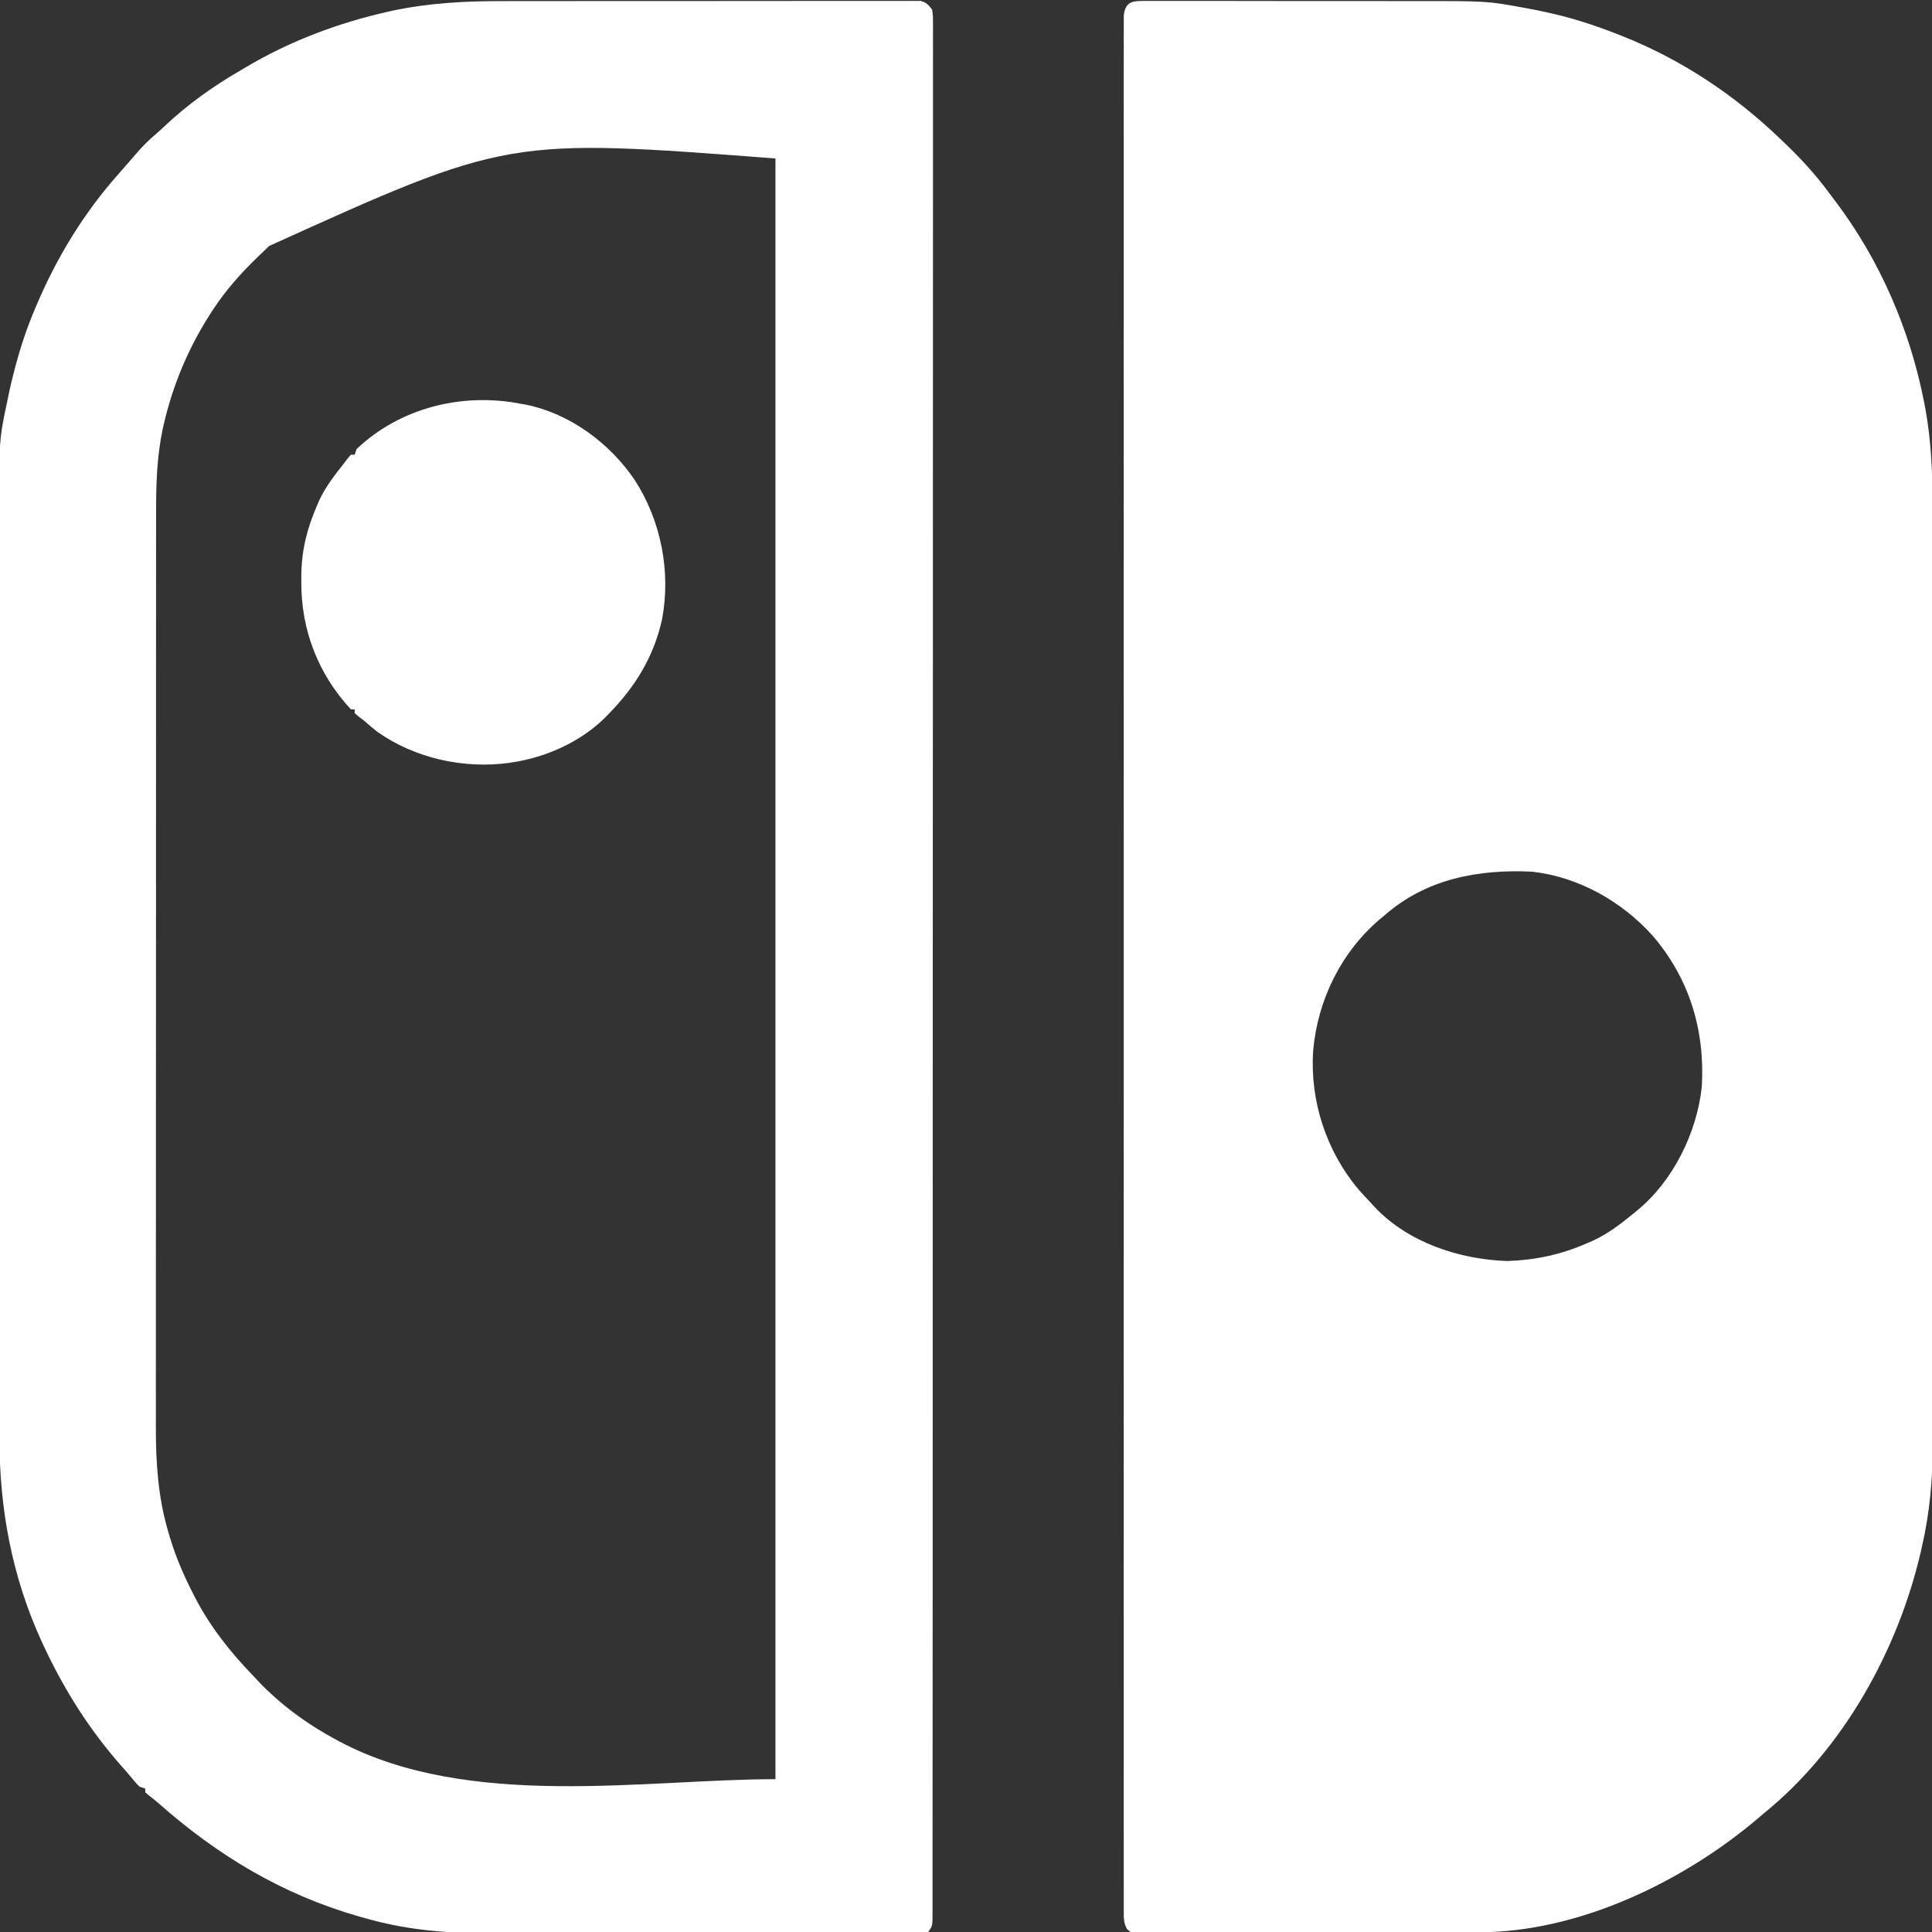
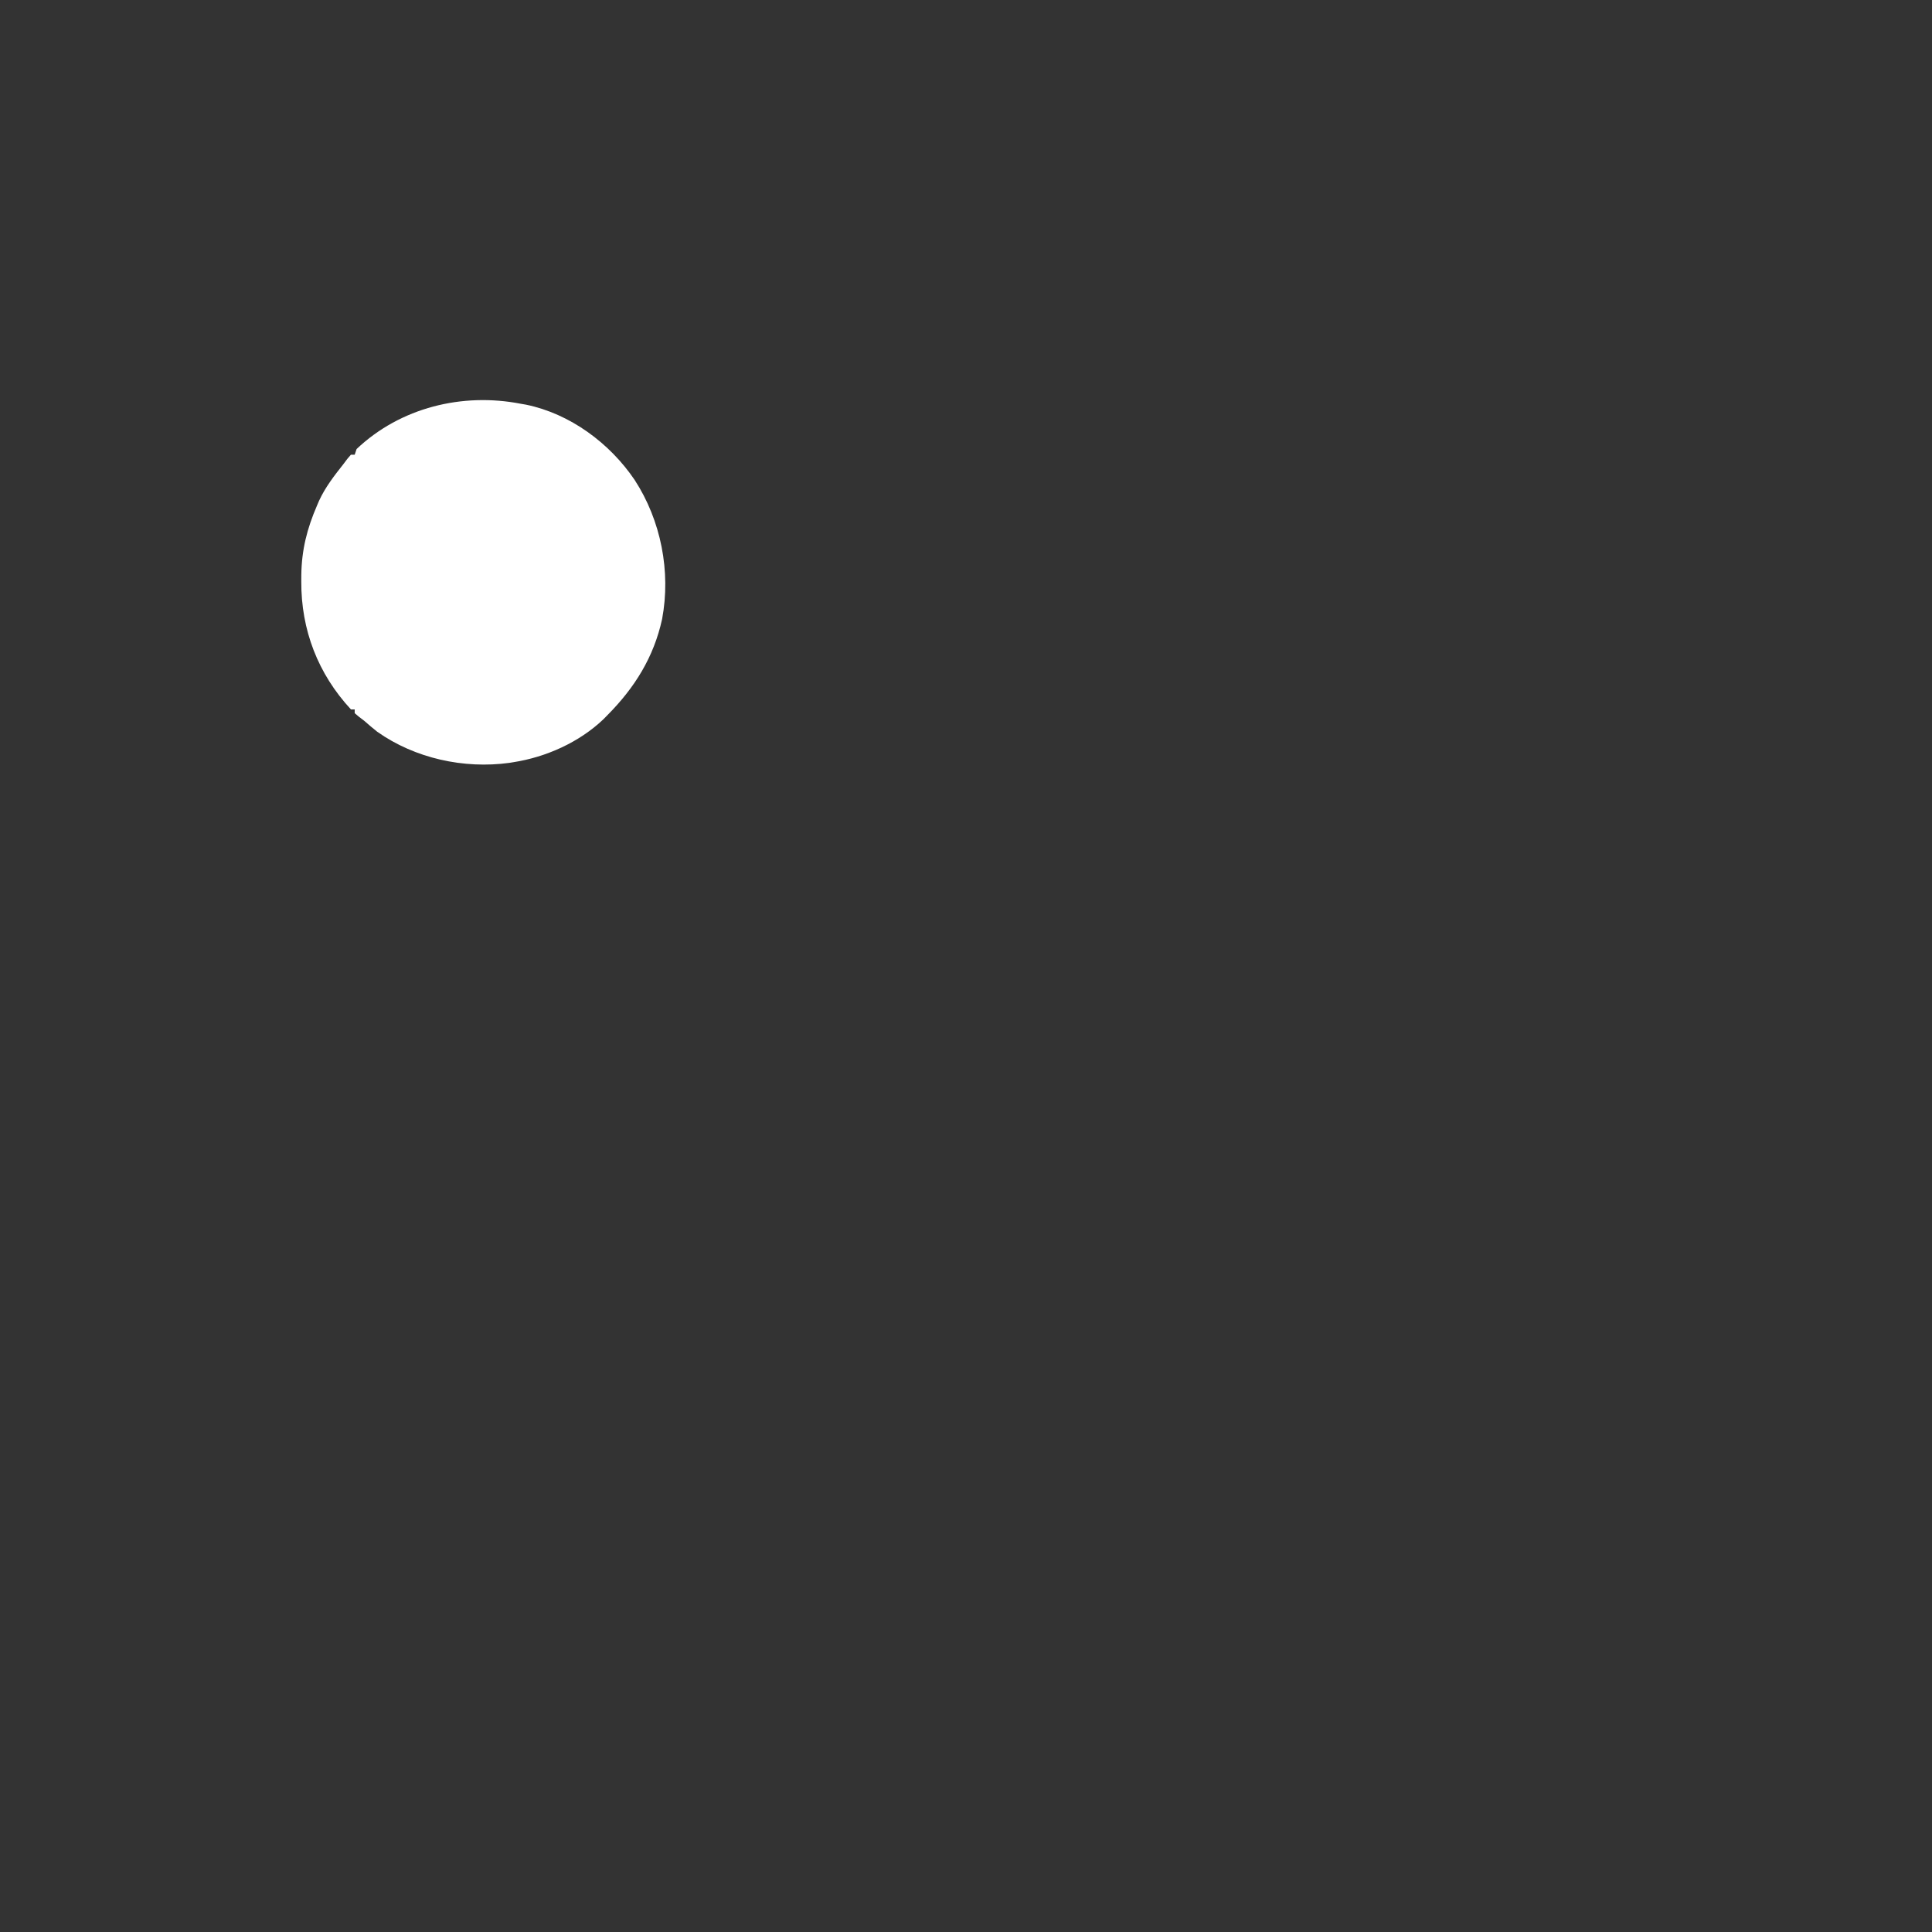
<svg xmlns="http://www.w3.org/2000/svg" version="1.1" width="1024" height="1024">
  <rect width="100%" height="100%" fill="#333333" stroke="none" />
-   <path d="M0 0 C1.113 -0.008 1.113 -0.008 2.248 -0.017 C4.742 -0.03 7.235 -0.015 9.729 -0.001 C11.514 -0.004 13.3 -0.01 15.086 -0.017 C19.949 -0.031 24.811 -0.02 29.674 -0.003 C34.779 0.011 39.884 0.004 44.989 0.001 C53.584 -0.002 62.179 0.011 70.774 0.035 C80.657 0.061 90.54 0.063 100.423 0.051 C109.966 0.04 119.509 0.047 129.052 0.061 C133.091 0.067 137.13 0.067 141.169 0.062 C181.944 0.026 181.944 0.026 200.771 3.501 C201.46 3.623 202.15 3.745 202.86 3.87 C206.689 4.548 210.481 5.321 214.271 6.189 C215.951 6.57 215.951 6.57 217.666 6.959 C229.012 9.637 239.919 13.261 250.771 17.501 C251.665 17.851 252.559 18.2 253.48 18.56 C285.123 31.127 313.291 49.922 337.771 73.501 C338.381 74.084 338.991 74.667 339.62 75.268 C347.945 83.255 355.577 91.453 362.451 100.724 C363.811 102.556 365.192 104.371 366.575 106.185 C390.251 137.51 406.147 174.45 413.646 212.939 C413.837 213.919 414.028 214.898 414.225 215.908 C417.319 232.947 418.065 249.851 418.031 267.132 C418.034 269.359 418.038 271.587 418.043 273.814 C418.053 279.883 418.051 285.953 418.047 292.023 C418.045 297.912 418.052 303.802 418.059 309.692 C418.074 323.212 418.076 336.732 418.073 350.251 C418.071 360.696 418.073 371.141 418.077 381.587 C418.078 383.091 418.078 384.596 418.079 386.1 C418.08 388.368 418.081 390.635 418.082 392.903 C418.09 413.966 418.095 435.029 418.09 456.092 C418.09 456.885 418.09 457.677 418.09 458.494 C418.089 462.512 418.088 466.529 418.087 470.547 C418.087 471.744 418.087 471.744 418.087 472.965 C418.087 474.578 418.086 476.191 418.086 477.805 C418.08 502.902 418.088 528 418.107 553.097 C418.128 581.342 418.138 609.587 418.134 637.832 C418.134 640.848 418.134 643.864 418.133 646.881 C418.133 647.623 418.133 648.366 418.133 649.131 C418.132 660.302 418.138 671.473 418.149 682.644 C418.161 695.361 418.163 708.077 418.15 720.793 C418.144 727.273 418.143 733.753 418.155 740.232 C418.166 746.179 418.163 752.125 418.149 758.072 C418.146 760.208 418.149 762.345 418.157 764.481 C418.222 782.93 416.609 801.174 412.458 819.189 C412.245 820.131 412.032 821.073 411.812 822.044 C399.727 874.178 370.813 926.388 328.771 960.501 C327.705 961.413 326.64 962.326 325.575 963.239 C285.82 996.935 230.51 1023.662 177.382 1023.648 C176.588 1023.652 175.794 1023.656 174.976 1023.66 C172.344 1023.67 169.712 1023.674 167.08 1023.678 C165.182 1023.684 163.284 1023.691 161.386 1023.698 C155.184 1023.719 148.981 1023.73 142.779 1023.739 C140.64 1023.744 138.501 1023.748 136.362 1023.752 C126.326 1023.771 116.29 1023.785 106.253 1023.793 C94.667 1023.803 83.081 1023.83 71.495 1023.87 C62.533 1023.9 53.572 1023.915 44.61 1023.918 C39.259 1023.921 33.907 1023.93 28.556 1023.955 C23.531 1023.978 18.506 1023.982 13.481 1023.972 C11.634 1023.971 9.787 1023.978 7.941 1023.991 C5.426 1024.009 2.913 1024.002 0.398 1023.989 C-0.706 1024.005 -0.706 1024.005 -1.833 1024.022 C-6.744 1023.96 -6.744 1023.96 -8.916 1021.908 C-10.696 1018.646 -10.605 1016.213 -10.605 1012.501 C-10.61 1011.791 -10.614 1011.082 -10.618 1010.351 C-10.629 1007.957 -10.618 1005.563 -10.607 1003.169 C-10.61 1001.434 -10.614 999.7 -10.62 997.965 C-10.632 993.168 -10.625 988.371 -10.615 983.574 C-10.607 978.366 -10.617 973.159 -10.624 967.952 C-10.635 958.815 -10.635 949.679 -10.627 940.542 C-10.616 926.956 -10.622 913.37 -10.631 899.784 C-10.646 876.931 -10.646 854.079 -10.638 831.227 C-10.638 830.53 -10.638 829.834 -10.637 829.117 C-10.637 828.419 -10.637 827.722 -10.637 827.003 C-10.629 805.773 -10.627 784.543 -10.631 763.313 C-10.631 761.892 -10.631 760.472 -10.631 759.051 C-10.632 753.343 -10.633 747.635 -10.634 741.927 C-10.637 725.97 -10.639 710.012 -10.64 694.055 C-10.64 693.328 -10.64 692.601 -10.64 691.853 C-10.641 668.689 -10.638 645.525 -10.631 622.361 C-10.631 621.61 -10.631 620.858 -10.631 620.084 C-10.627 607.879 -10.623 595.674 -10.62 583.468 C-10.605 535.058 -10.606 486.648 -10.62 438.238 C-10.624 426.039 -10.628 413.84 -10.631 401.641 C-10.631 400.89 -10.632 400.139 -10.632 399.365 C-10.638 376.226 -10.641 353.087 -10.64 329.947 C-10.64 329.221 -10.64 328.495 -10.64 327.747 C-10.639 311.807 -10.637 295.868 -10.634 279.928 C-10.633 274.225 -10.632 268.522 -10.631 262.819 C-10.631 261.4 -10.631 259.982 -10.63 258.563 C-10.627 237.337 -10.63 216.112 -10.637 194.886 C-10.638 193.841 -10.638 193.841 -10.638 192.776 C-10.638 192.081 -10.639 191.386 -10.639 190.669 C-10.647 167.251 -10.644 143.833 -10.628 120.415 C-10.62 106.903 -10.619 93.391 -10.63 79.879 C-10.637 70.867 -10.633 61.855 -10.62 52.843 C-10.613 47.7 -10.61 42.556 -10.621 37.412 C-10.631 32.74 -10.627 28.068 -10.611 23.396 C-10.608 21.71 -10.61 20.023 -10.618 18.336 C-10.628 16.058 -10.619 13.78 -10.605 11.502 C-10.605 10.237 -10.605 8.972 -10.605 7.668 C-9.777 0.684 -6.352 -0.088 0 0 Z M127.771 484.501 C126.373 485.667 126.373 485.667 124.946 486.857 C104.458 504.367 92.077 529.737 89.771 556.501 C87.981 583.005 96.805 609.868 113.962 630.083 C116.19 632.598 118.464 635.058 120.771 637.501 C121.65 638.46 121.65 638.46 122.548 639.439 C140.296 658.148 167.438 667.055 192.708 667.876 C207.492 667.38 221.263 664.457 234.771 658.501 C235.826 658.049 236.882 657.596 237.97 657.13 C246.147 653.357 252.839 648.182 259.771 642.501 C260.298 642.073 260.826 641.644 261.37 641.203 C280.561 625.48 293.109 599.995 295.771 575.501 C297.48 545.629 289.308 518.339 269.771 495.501 C253.329 477.215 230.4 464.243 205.771 461.501 C177.362 460.156 149.785 465.263 127.771 484.501 Z " fill="#FFFFFF" transform="translate(606.229,0.499)" />
-   <path d="M0 0 C2.46 -0.006 4.92 -0.013 7.38 -0.021 C13.301 -0.037 19.222 -0.039 25.143 -0.034 C29.954 -0.03 34.764 -0.031 39.575 -0.036 C40.265 -0.037 40.954 -0.038 41.665 -0.039 C43.066 -0.04 44.468 -0.042 45.869 -0.043 C58.93 -0.057 71.992 -0.052 85.053 -0.04 C96.999 -0.03 108.945 -0.043 120.891 -0.067 C133.195 -0.091 145.5 -0.101 157.804 -0.094 C164.697 -0.091 171.591 -0.093 178.484 -0.111 C184.947 -0.127 191.409 -0.122 197.871 -0.103 C200.245 -0.1 202.618 -0.103 204.992 -0.113 C208.224 -0.126 211.454 -0.115 214.686 -0.097 C215.631 -0.107 216.577 -0.116 217.551 -0.126 C218.415 -0.116 219.28 -0.107 220.171 -0.097 C220.916 -0.096 221.662 -0.096 222.43 -0.096 C225.476 0.639 226.57 1.957 228.503 4.404 C229.003 7.574 229.003 7.574 229.002 11.412 C229.01 12.477 229.01 12.477 229.019 13.564 C229.032 15.962 229.016 18.358 229.001 20.755 C229.005 22.492 229.01 24.228 229.017 25.965 C229.031 30.767 229.02 35.57 229.005 40.373 C228.993 45.586 229.004 50.799 229.012 56.013 C229.024 65.16 229.02 74.307 229.007 83.454 C228.987 97.056 228.991 110.657 228.998 124.259 C229.011 147.138 229.005 170.016 228.987 192.894 C228.97 215.557 228.96 238.221 228.961 260.884 C228.961 262.306 228.961 263.728 228.961 265.15 C228.961 270.864 228.961 276.578 228.961 282.293 C228.962 298.267 228.961 314.242 228.959 330.216 C228.959 330.944 228.959 331.671 228.959 332.421 C228.956 355.61 228.948 378.798 228.935 401.987 C228.935 402.739 228.935 403.492 228.934 404.267 C228.927 416.485 228.92 428.703 228.913 440.922 C228.886 489.386 228.872 537.851 228.874 586.315 C228.874 587.847 228.874 589.379 228.874 590.911 C228.874 593.971 228.874 597.031 228.874 600.092 C228.874 606.953 228.874 613.814 228.875 620.675 C228.875 622.195 228.875 623.714 228.875 625.234 C228.876 665.805 228.867 706.376 228.854 746.947 C228.854 747.655 228.854 748.363 228.853 749.093 C228.849 762.005 228.849 762.005 228.847 768.314 C228.842 783.9 228.838 799.486 228.838 815.072 C228.838 815.775 228.838 816.478 228.838 817.202 C228.837 820.035 228.837 822.869 228.837 825.702 C228.836 851.965 228.828 878.227 228.808 904.49 C228.798 918.018 228.793 931.546 228.796 945.074 C228.798 954.095 228.792 963.116 228.78 972.137 C228.774 977.286 228.77 982.436 228.776 987.586 C228.78 992.262 228.776 996.939 228.764 1001.615 C228.762 1003.304 228.763 1004.994 228.767 1006.683 C228.773 1008.963 228.766 1011.242 228.756 1013.521 C228.755 1015.421 228.755 1015.421 228.754 1017.359 C228.503 1020.404 228.503 1020.404 226.503 1023.404 C224.616 1023.781 224.616 1023.781 222.266 1023.784 C221.372 1023.793 220.478 1023.801 219.557 1023.81 C218.568 1023.804 217.579 1023.798 216.56 1023.792 C215.514 1023.797 214.469 1023.803 213.391 1023.808 C209.863 1023.822 206.334 1023.815 202.806 1023.808 C200.284 1023.814 197.763 1023.821 195.242 1023.829 C189.084 1023.845 182.927 1023.847 176.769 1023.842 C171.752 1023.838 166.736 1023.839 161.72 1023.844 C161.005 1023.845 160.291 1023.846 159.556 1023.847 C158.105 1023.848 156.654 1023.85 155.203 1023.851 C141.571 1023.865 127.94 1023.86 114.309 1023.848 C101.89 1023.838 89.472 1023.851 77.054 1023.875 C64.277 1023.9 51.5 1023.909 38.723 1023.902 C31.56 1023.899 24.398 1023.901 17.236 1023.919 C10.477 1023.935 3.718 1023.93 -3.041 1023.911 C-5.503 1023.908 -7.964 1023.911 -10.426 1023.921 C-31.248 1024.004 -51.605 1021.883 -71.684 1016.154 C-72.751 1015.857 -73.818 1015.559 -74.917 1015.253 C-115.86 1003.572 -150.133 982.913 -181.841 954.834 C-183.348 953.533 -184.92 952.307 -186.497 951.092 C-187.157 950.535 -187.817 949.978 -188.497 949.404 C-188.497 948.744 -188.497 948.084 -188.497 947.404 C-189.487 947.074 -190.477 946.744 -191.497 946.404 C-192.899 945.049 -192.899 945.049 -194.434 943.217 C-195.049 942.488 -195.664 941.76 -196.298 941.01 C-197.023 940.15 -197.749 939.29 -198.497 938.404 C-199.384 937.398 -200.274 936.395 -201.165 935.392 C-218.182 916.134 -231.684 894.693 -242.497 871.404 C-242.822 870.704 -243.148 870.005 -243.484 869.284 C-259.079 835.264 -265.824 799.041 -265.764 761.813 C-265.768 759.566 -265.773 757.318 -265.778 755.07 C-265.79 748.936 -265.79 742.801 -265.788 736.666 C-265.787 730.716 -265.796 724.766 -265.805 718.815 C-265.824 705.153 -265.83 691.49 -265.831 677.827 C-265.832 667.268 -265.836 656.71 -265.842 646.151 C-265.844 643.104 -265.846 640.057 -265.848 637.011 C-265.848 636.253 -265.849 635.495 -265.849 634.715 C-265.861 613.423 -265.869 592.13 -265.868 570.838 C-265.868 570.036 -265.868 569.235 -265.868 568.409 C-265.868 564.346 -265.868 560.283 -265.868 556.22 C-265.868 555.413 -265.868 554.606 -265.868 553.775 C-265.867 552.143 -265.867 550.512 -265.867 548.88 C-265.866 523.515 -265.881 498.149 -265.908 472.783 C-265.939 444.237 -265.956 415.691 -265.955 387.145 C-265.954 384.095 -265.954 381.045 -265.954 377.995 C-265.954 377.244 -265.954 376.493 -265.954 375.72 C-265.954 363.689 -265.967 351.659 -265.984 339.628 C-266.001 327.515 -266.003 315.402 -265.99 303.288 C-265.983 296.739 -265.983 290.19 -266.001 283.641 C-266.127 232.918 -266.127 232.918 -261.497 211.404 C-261.191 209.9 -260.885 208.397 -260.58 206.893 C-259.868 203.533 -259.061 200.224 -258.184 196.904 C-257.735 195.166 -257.735 195.166 -257.278 193.392 C-254.645 183.463 -251.465 173.876 -247.497 164.404 C-247.165 163.606 -246.832 162.809 -246.49 161.987 C-235.549 136.042 -221.233 112.463 -202.497 91.404 C-201.246 89.967 -199.996 88.529 -198.747 87.092 C-198.204 86.478 -197.661 85.864 -197.102 85.232 C-195.987 83.963 -194.887 82.68 -193.798 81.388 C-190.346 77.324 -186.762 73.731 -182.688 70.291 C-181.163 68.977 -179.672 67.622 -178.212 66.236 C-165.992 54.659 -152.072 44.789 -137.497 36.404 C-136.876 36.034 -136.256 35.664 -135.617 35.282 C-112.26 21.349 -86.559 11.618 -60.059 5.654 C-59.24 5.467 -58.42 5.281 -57.576 5.088 C-38.476 1.058 -19.465 -0.042 0 0 Z M-122.82 129.762 C-124.74 131.642 -126.686 133.494 -128.63 135.349 C-137.644 144.05 -145.64 152.908 -152.497 163.404 C-152.888 163.999 -153.279 164.593 -153.681 165.206 C-165.509 183.447 -173.89 203.357 -178.747 224.529 C-178.898 225.184 -179.049 225.839 -179.205 226.514 C-182.378 241.361 -182.788 256.03 -182.758 271.142 C-182.761 273.309 -182.764 275.476 -182.769 277.644 C-182.779 283.56 -182.777 289.477 -182.773 295.394 C-182.77 301.79 -182.779 308.186 -182.787 314.582 C-182.8 327.1 -182.802 339.617 -182.799 352.134 C-182.797 362.314 -182.799 372.494 -182.803 382.674 C-182.804 384.14 -182.805 385.606 -182.805 387.071 C-182.806 389.28 -182.807 391.489 -182.808 393.698 C-182.816 414.223 -182.821 434.748 -182.817 455.272 C-182.816 456.045 -182.816 456.818 -182.816 457.614 C-182.815 461.531 -182.814 465.447 -182.814 469.364 C-182.813 470.141 -182.813 470.919 -182.813 471.721 C-182.813 473.293 -182.812 474.866 -182.812 476.439 C-182.807 500.898 -182.815 525.357 -182.833 549.816 C-182.854 577.337 -182.864 604.858 -182.86 632.379 C-182.86 635.319 -182.86 638.258 -182.859 641.197 C-182.859 641.921 -182.859 642.644 -182.859 643.39 C-182.858 654.276 -182.865 665.162 -182.875 676.048 C-182.887 688.443 -182.888 700.837 -182.876 713.231 C-182.87 719.547 -182.869 725.862 -182.881 732.178 C-182.892 737.975 -182.889 743.772 -182.875 749.568 C-182.872 751.65 -182.875 753.732 -182.883 755.814 C-182.95 774.407 -181.699 793.18 -176.372 811.092 C-176.073 812.122 -175.775 813.153 -175.467 814.214 C-172.4 824.387 -168.311 833.946 -163.497 843.404 C-162.96 844.468 -162.96 844.468 -162.411 845.554 C-154.38 861.216 -143.688 874.781 -131.497 887.404 C-130.577 888.387 -129.658 889.37 -128.739 890.353 C-116.814 902.906 -102.734 913.225 -87.497 921.404 C-86.81 921.775 -86.123 922.146 -85.415 922.528 C-16.781 958.865 76.818 942.404 145.503 942.404 C145.503 658.934 145.503 375.464 145.503 83.404 C3.558 72.518 3.558 72.518 -122.82 129.762 Z " fill="#FFFFFF" transform="translate(265.497,0.596)" />
  <path d="M0 0 C0.928 0.16 1.856 0.32 2.812 0.484 C26.148 5.281 47.15 20.839 60.375 40.375 C74.332 61.858 79.662 88.909 74.923 114.156 C70.504 134.338 60.418 150.454 46 165 C45.259 165.754 44.518 166.508 43.754 167.285 C30.956 179.454 13.385 187.317 -4 190 C-4.674 190.11 -5.348 190.219 -6.043 190.332 C-30.169 193.628 -56.048 187.96 -76.051 173.848 C-78.428 171.956 -80.72 170.006 -83 168 C-83.914 167.304 -84.828 166.608 -85.77 165.891 C-86.874 164.955 -86.874 164.955 -88 164 C-88 163.34 -88 162.68 -88 162 C-88.66 162 -89.32 162 -90 162 C-107.471 143.156 -116.443 119.822 -116.312 94.188 C-116.305 92.47 -116.305 92.47 -116.298 90.718 C-116.114 77.439 -113.279 66.217 -108 54 C-107.631 53.138 -107.263 52.275 -106.883 51.387 C-103.567 44.218 -98.88 38.172 -94 32 C-92.935 30.587 -92.935 30.587 -91.848 29.145 C-91.238 28.437 -90.628 27.729 -90 27 C-89.34 27 -88.68 27 -88 27 C-87.67 26.01 -87.34 25.02 -87 24 C-63.782 2.001 -30.927 -6.031 0 0 Z " fill="#FFFFFF" transform="translate(276,214)" />
</svg>